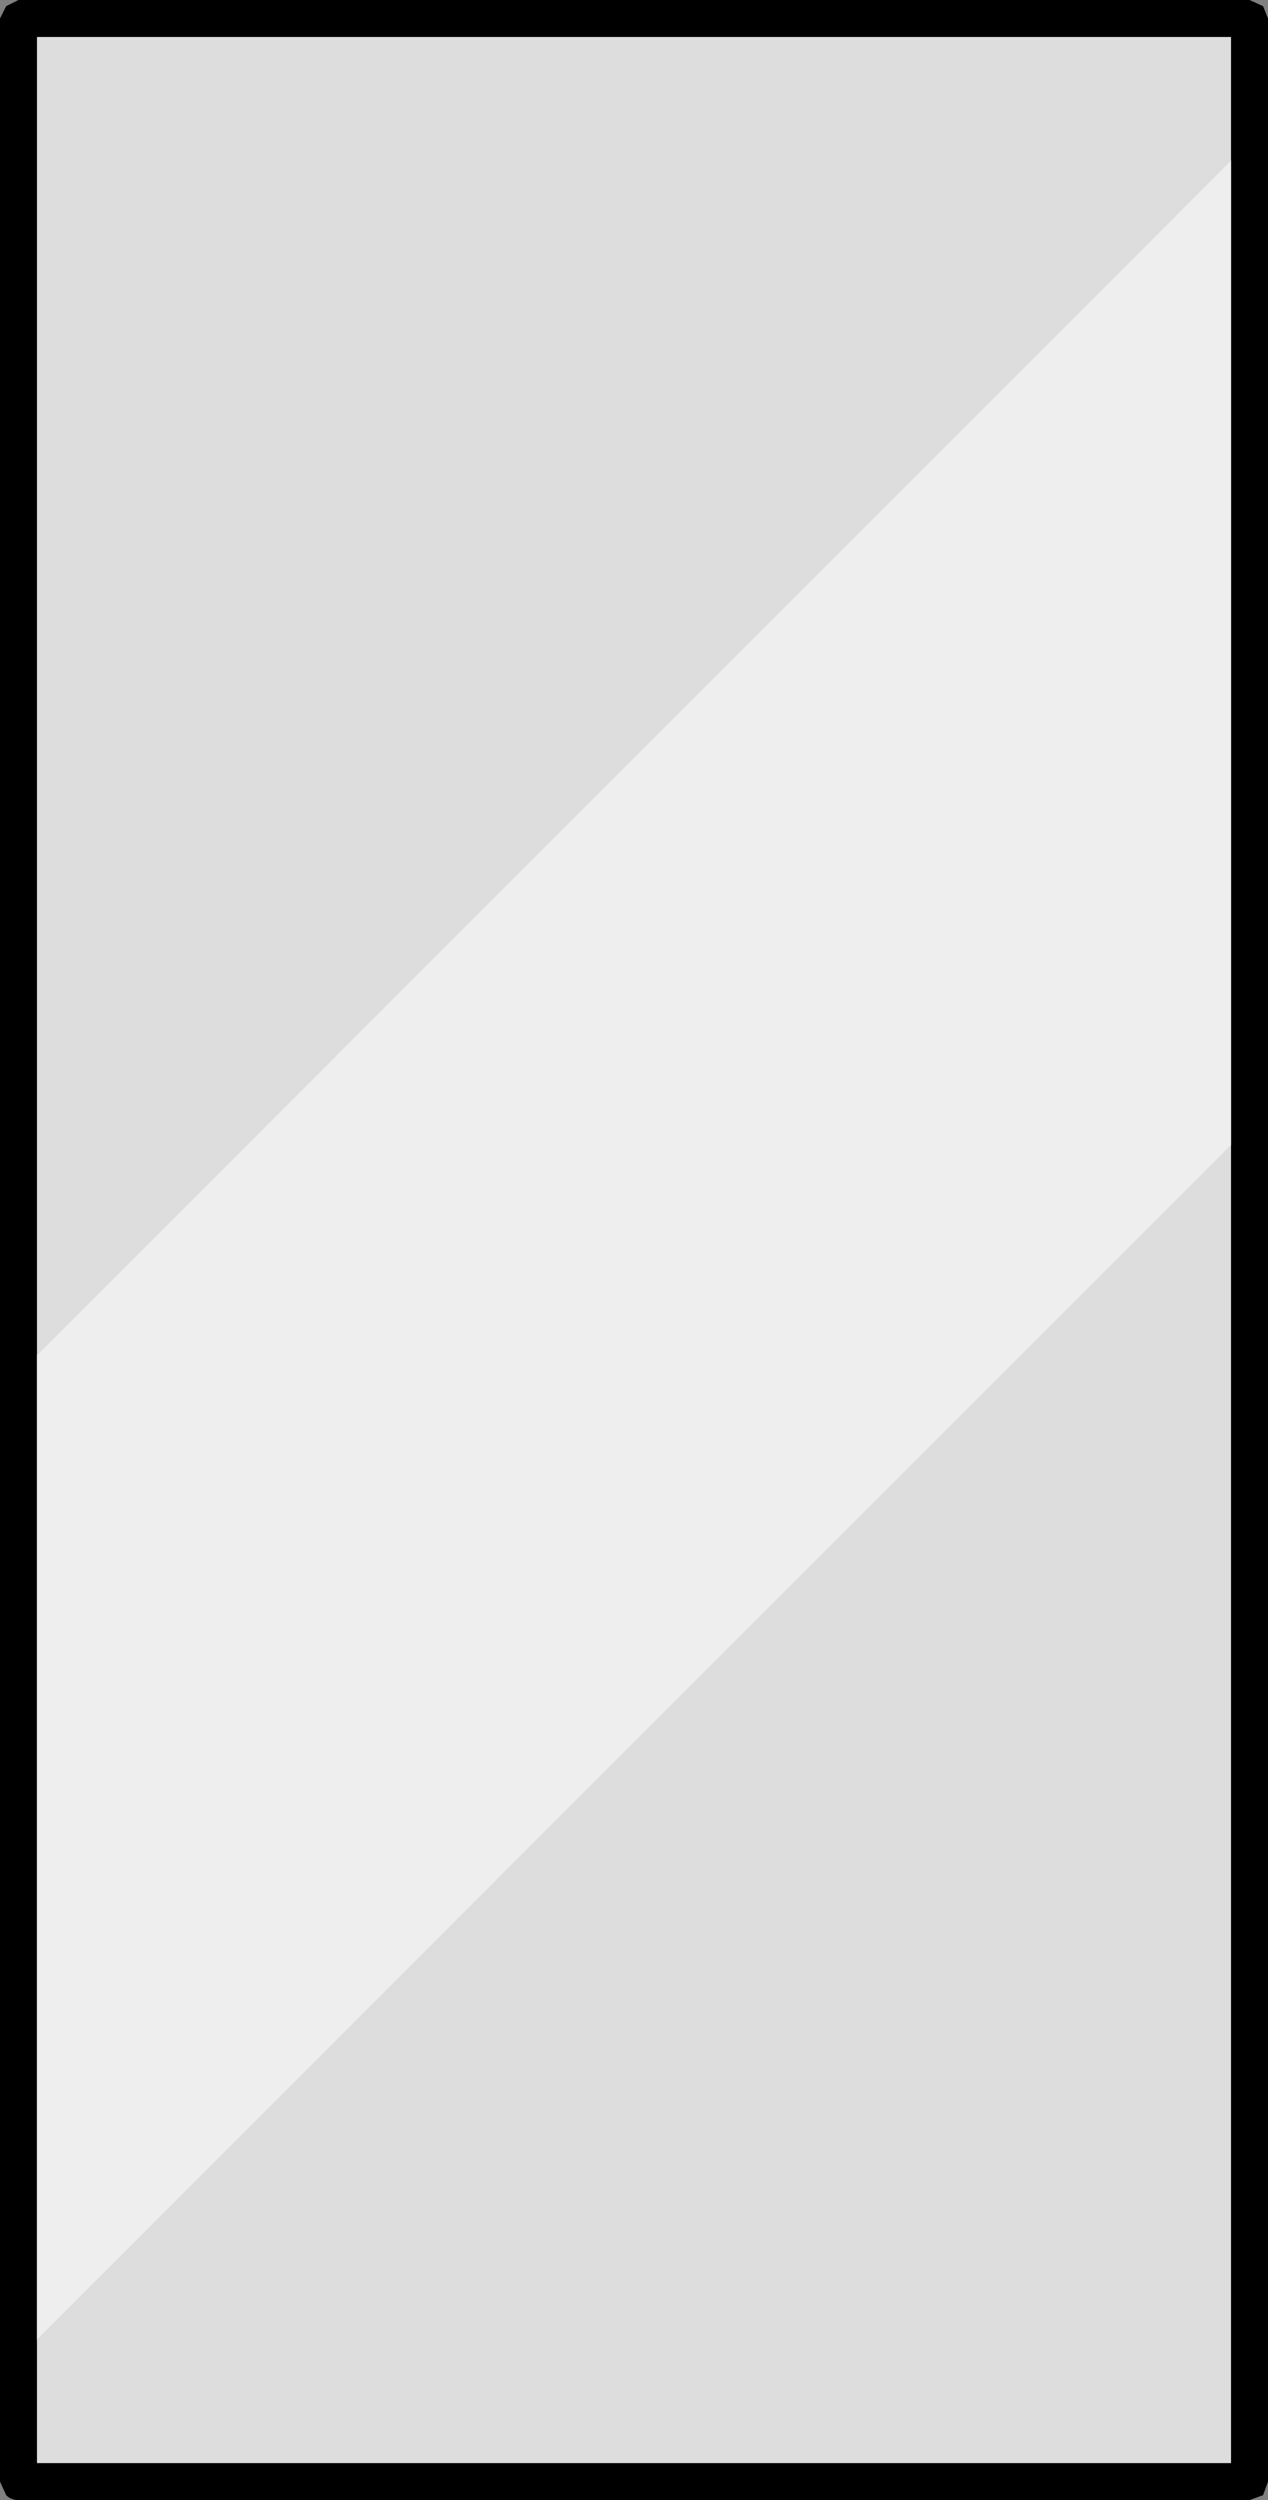
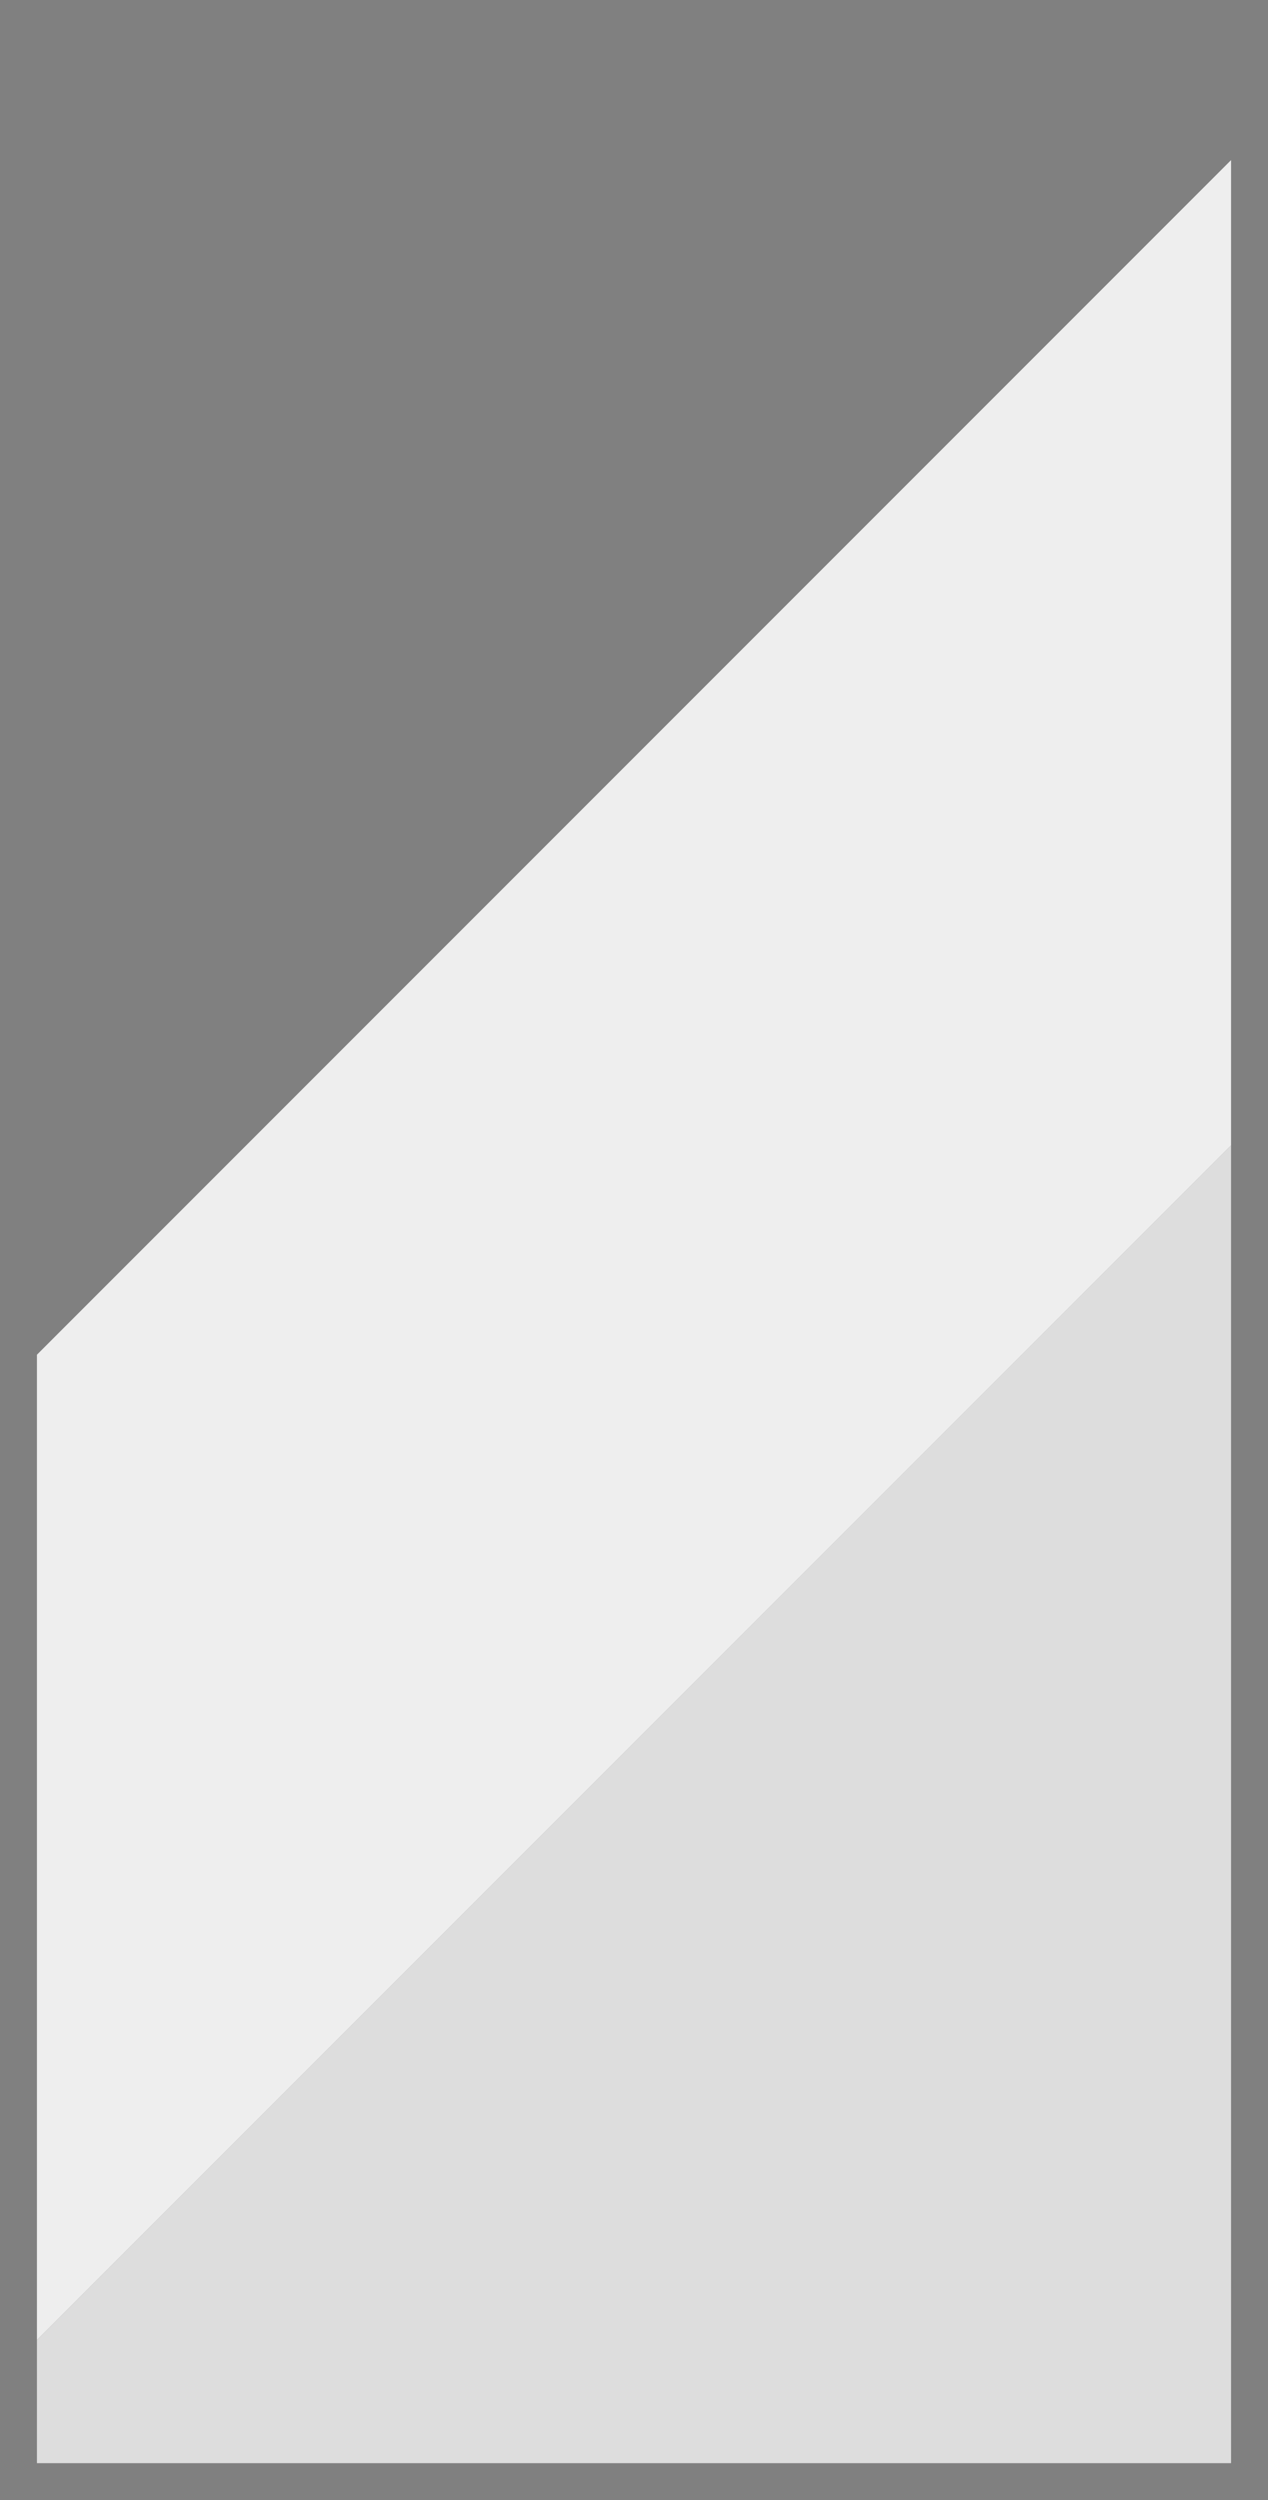
<svg xmlns="http://www.w3.org/2000/svg" height="101.5px" width="51.5px">
  <rect width="100%" height="100%" fill="#808080" stroke="none" />
  <g transform="matrix(1.0, 0.0, 0.0, 1.0, 0.75, 0.75)">
-     <path d="M49.25 45.75 L49.25 99.25 0.75 99.25 0.75 94.25 49.25 45.75 M0.75 54.25 L0.75 0.75 49.25 0.75 49.25 5.75 0.75 54.25" fill="#dddddd" fill-rule="evenodd" stroke="none" />
-     <path d="M50.0 -0.75 L50.55 -0.5 50.75 0.0 50.75 100.0 50.55 100.55 50.0 100.75 0.0 100.75 Q-0.3 100.75 -0.5 100.55 L-0.75 100.0 -0.75 0.0 -0.5 -0.5 0.0 -0.75 50.0 -0.75 M49.25 45.75 L49.25 5.75 49.25 0.75 0.75 0.75 0.75 54.25 0.75 94.25 0.75 99.25 49.25 99.25 49.25 45.75" fill="#000000" fill-rule="evenodd" stroke="none" />
+     <path d="M49.25 45.75 L49.25 99.25 0.75 99.25 0.75 94.25 49.25 45.75 M0.75 54.25 " fill="#dddddd" fill-rule="evenodd" stroke="none" />
    <path d="M49.25 5.75 L49.25 45.75 0.75 94.25 0.75 54.25 49.25 5.75" fill="#eeeeee" fill-rule="evenodd" stroke="none" />
  </g>
</svg>